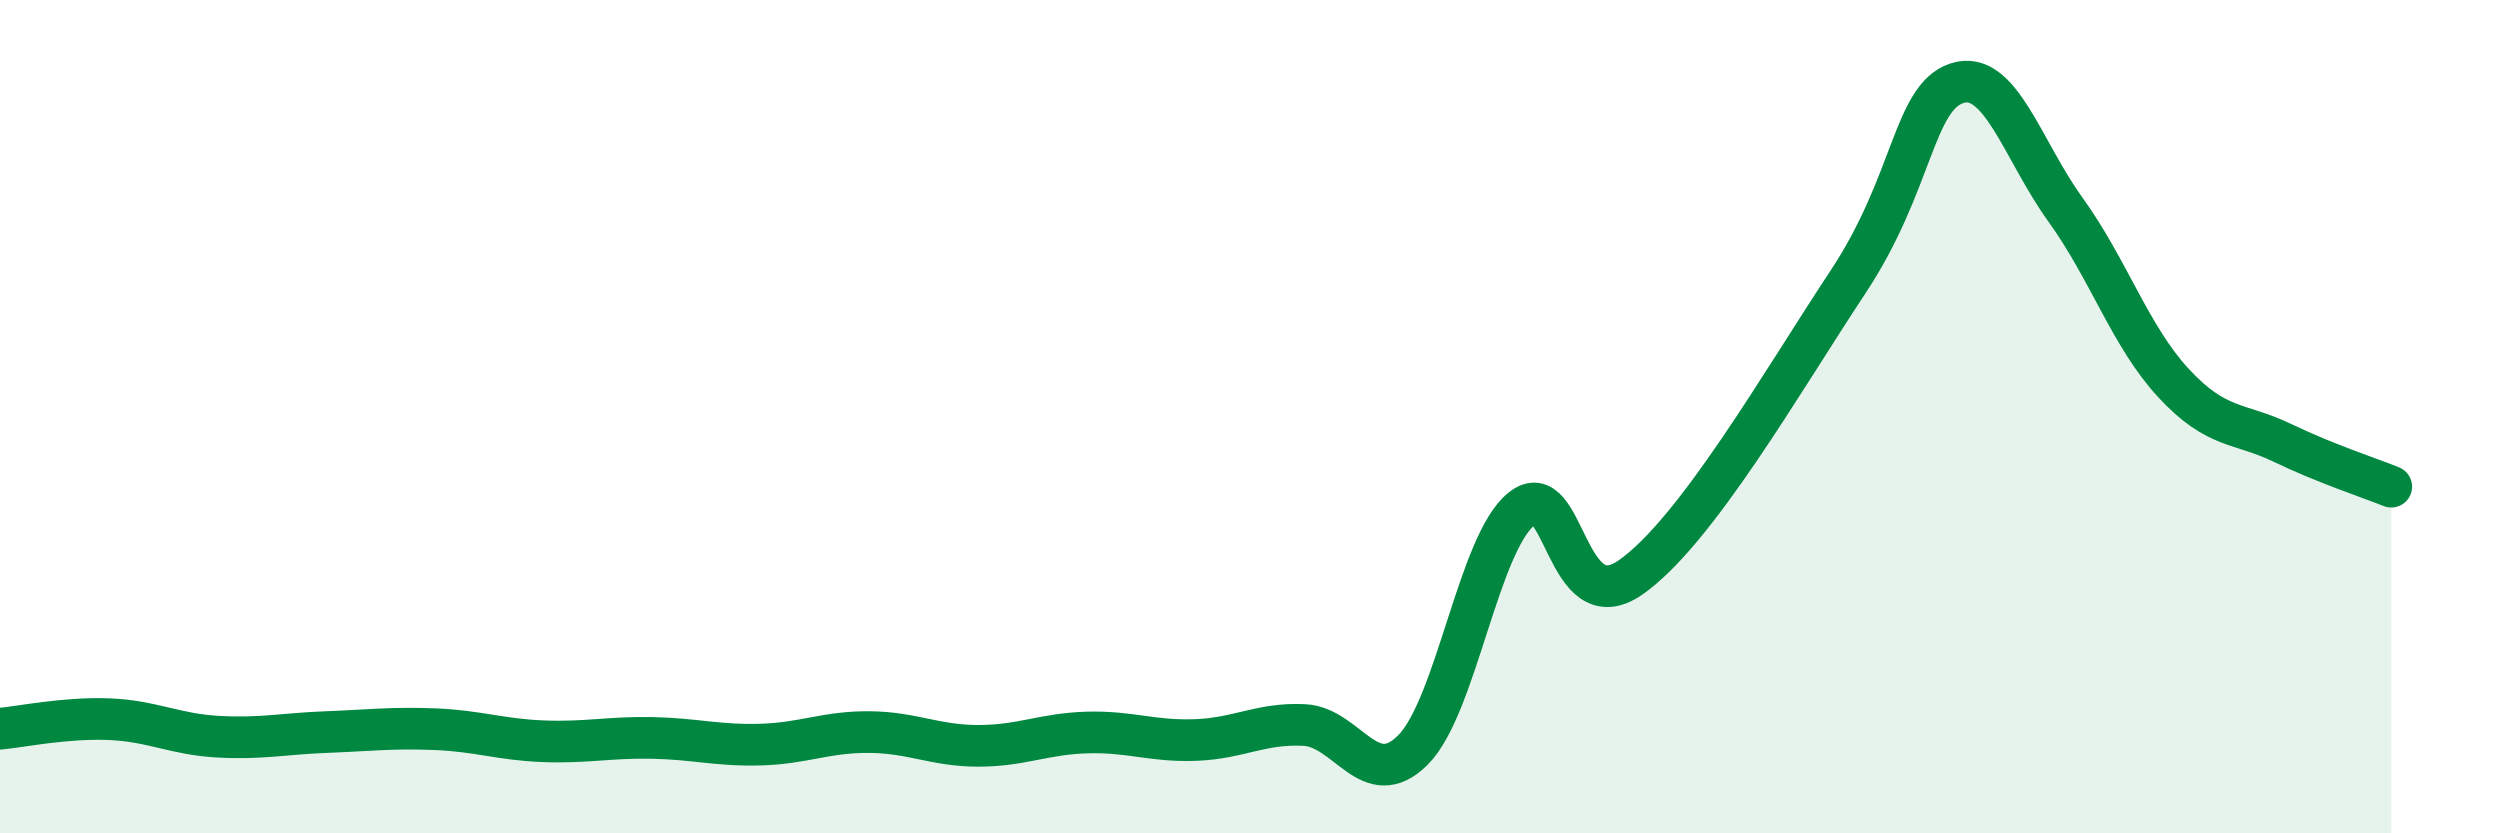
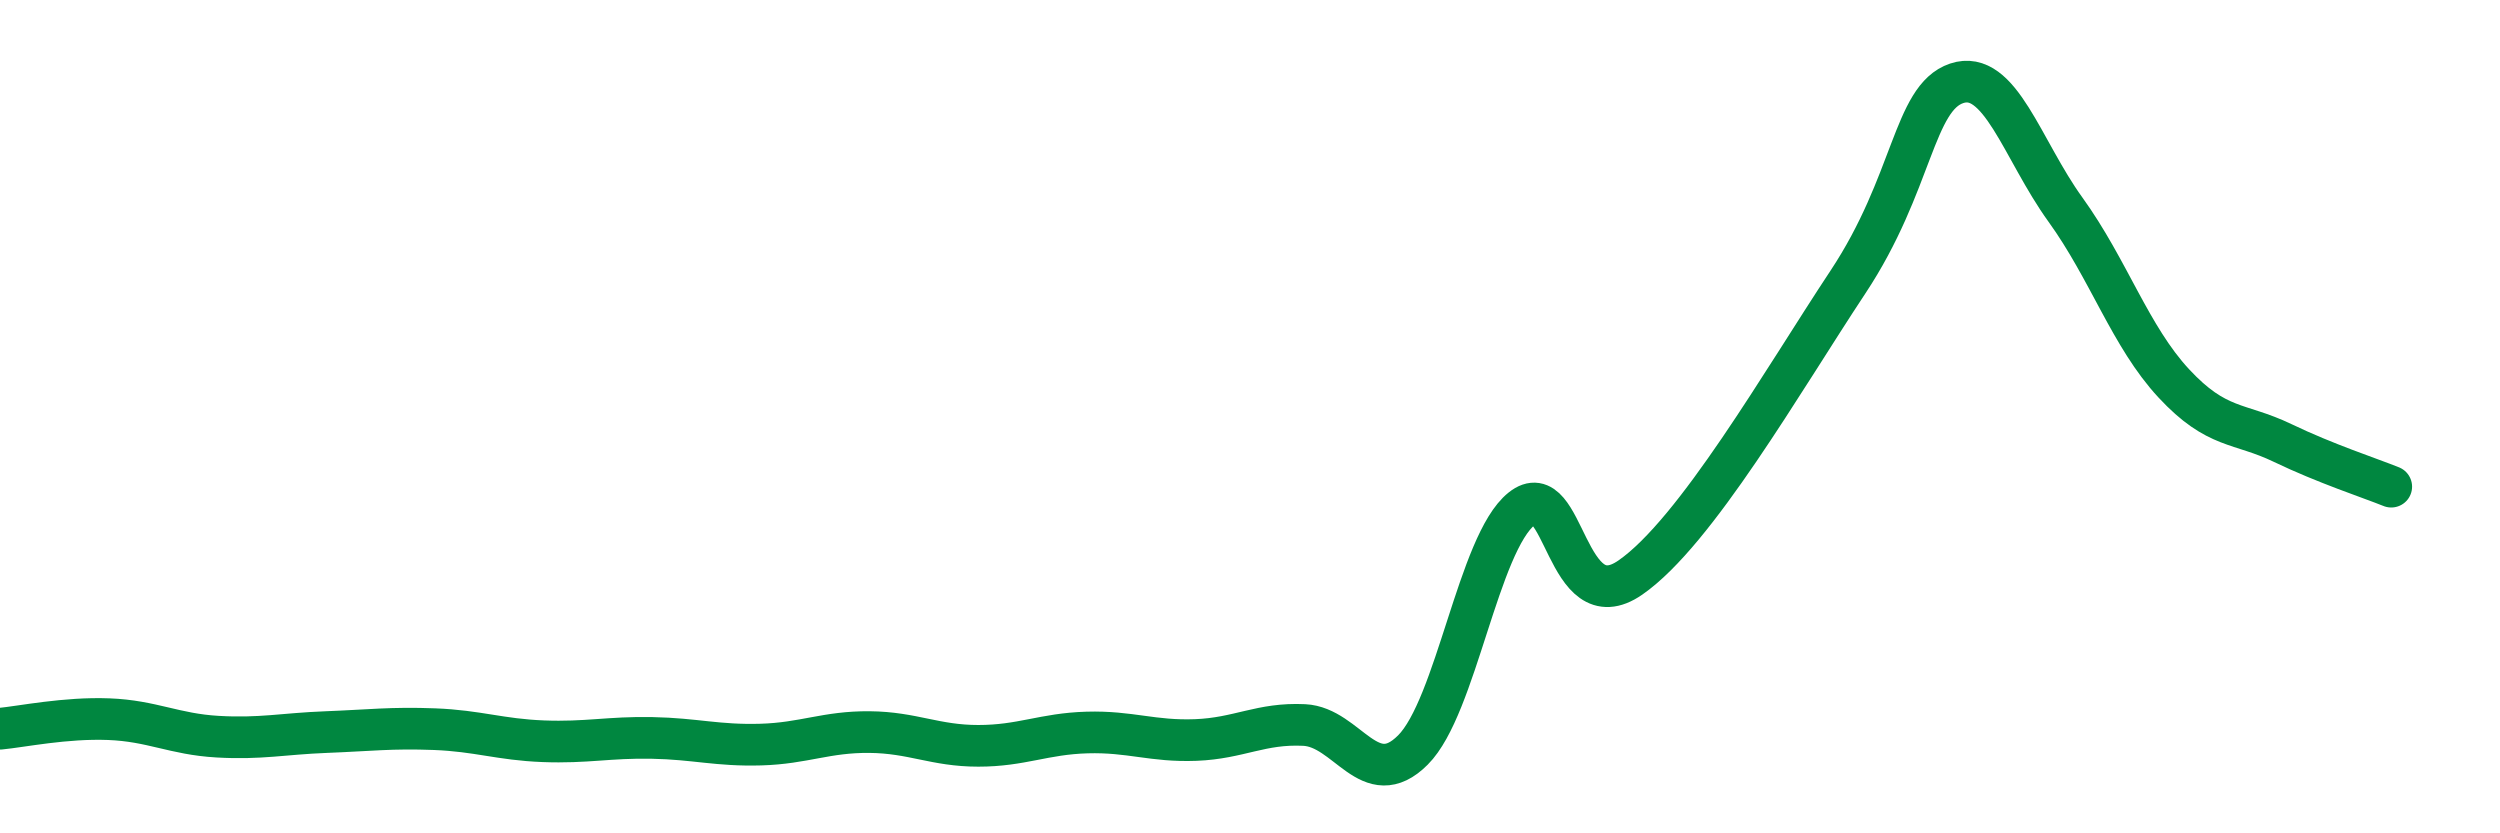
<svg xmlns="http://www.w3.org/2000/svg" width="60" height="20" viewBox="0 0 60 20">
-   <path d="M 0,17.49 C 0.52,17.44 1.57,17.22 2.61,17.26 C 3.65,17.3 4.18,17.62 5.22,17.68 C 6.26,17.74 6.79,17.61 7.83,17.57 C 8.87,17.53 9.39,17.46 10.43,17.5 C 11.47,17.54 12,17.75 13.04,17.79 C 14.08,17.83 14.61,17.69 15.65,17.71 C 16.69,17.73 17.22,17.9 18.26,17.87 C 19.3,17.84 19.83,17.56 20.87,17.57 C 21.91,17.58 22.44,17.9 23.48,17.9 C 24.52,17.9 25.05,17.61 26.09,17.58 C 27.13,17.55 27.66,17.8 28.7,17.76 C 29.74,17.72 30.26,17.35 31.3,17.4 C 32.34,17.45 32.87,19.04 33.91,18 C 34.95,16.96 35.48,13.04 36.52,12.21 C 37.56,11.38 37.56,14.95 39.13,13.86 C 40.7,12.77 42.78,9.14 44.35,6.77 C 45.92,4.4 45.92,2.35 46.96,2 C 48,1.65 48.53,3.59 49.57,5.03 C 50.61,6.47 51.13,8.08 52.17,9.2 C 53.21,10.32 53.74,10.13 54.78,10.63 C 55.82,11.13 56.87,11.47 57.39,11.68L57.39 20L0 20Z" fill="#008740" opacity="0.1" stroke-linecap="round" stroke-linejoin="round" />
  <path d="M 0,17.49 C 0.52,17.44 1.57,17.22 2.61,17.26 C 3.65,17.3 4.18,17.62 5.22,17.68 C 6.26,17.74 6.79,17.61 7.83,17.57 C 8.87,17.53 9.39,17.46 10.43,17.5 C 11.47,17.54 12,17.75 13.04,17.79 C 14.08,17.83 14.61,17.69 15.65,17.71 C 16.69,17.73 17.22,17.9 18.26,17.87 C 19.3,17.84 19.83,17.56 20.87,17.57 C 21.91,17.58 22.44,17.9 23.48,17.9 C 24.52,17.9 25.05,17.61 26.09,17.58 C 27.13,17.55 27.66,17.8 28.7,17.76 C 29.74,17.72 30.26,17.35 31.3,17.4 C 32.34,17.45 32.87,19.04 33.91,18 C 34.95,16.96 35.48,13.04 36.52,12.21 C 37.56,11.38 37.56,14.95 39.13,13.86 C 40.7,12.77 42.78,9.14 44.35,6.77 C 45.92,4.4 45.92,2.35 46.96,2 C 48,1.65 48.53,3.59 49.57,5.03 C 50.61,6.47 51.13,8.08 52.17,9.2 C 53.21,10.32 53.74,10.13 54.78,10.63 C 55.82,11.13 56.87,11.47 57.39,11.68" stroke="#008740" stroke-width="1" fill="none" stroke-linecap="round" stroke-linejoin="round" />
</svg>